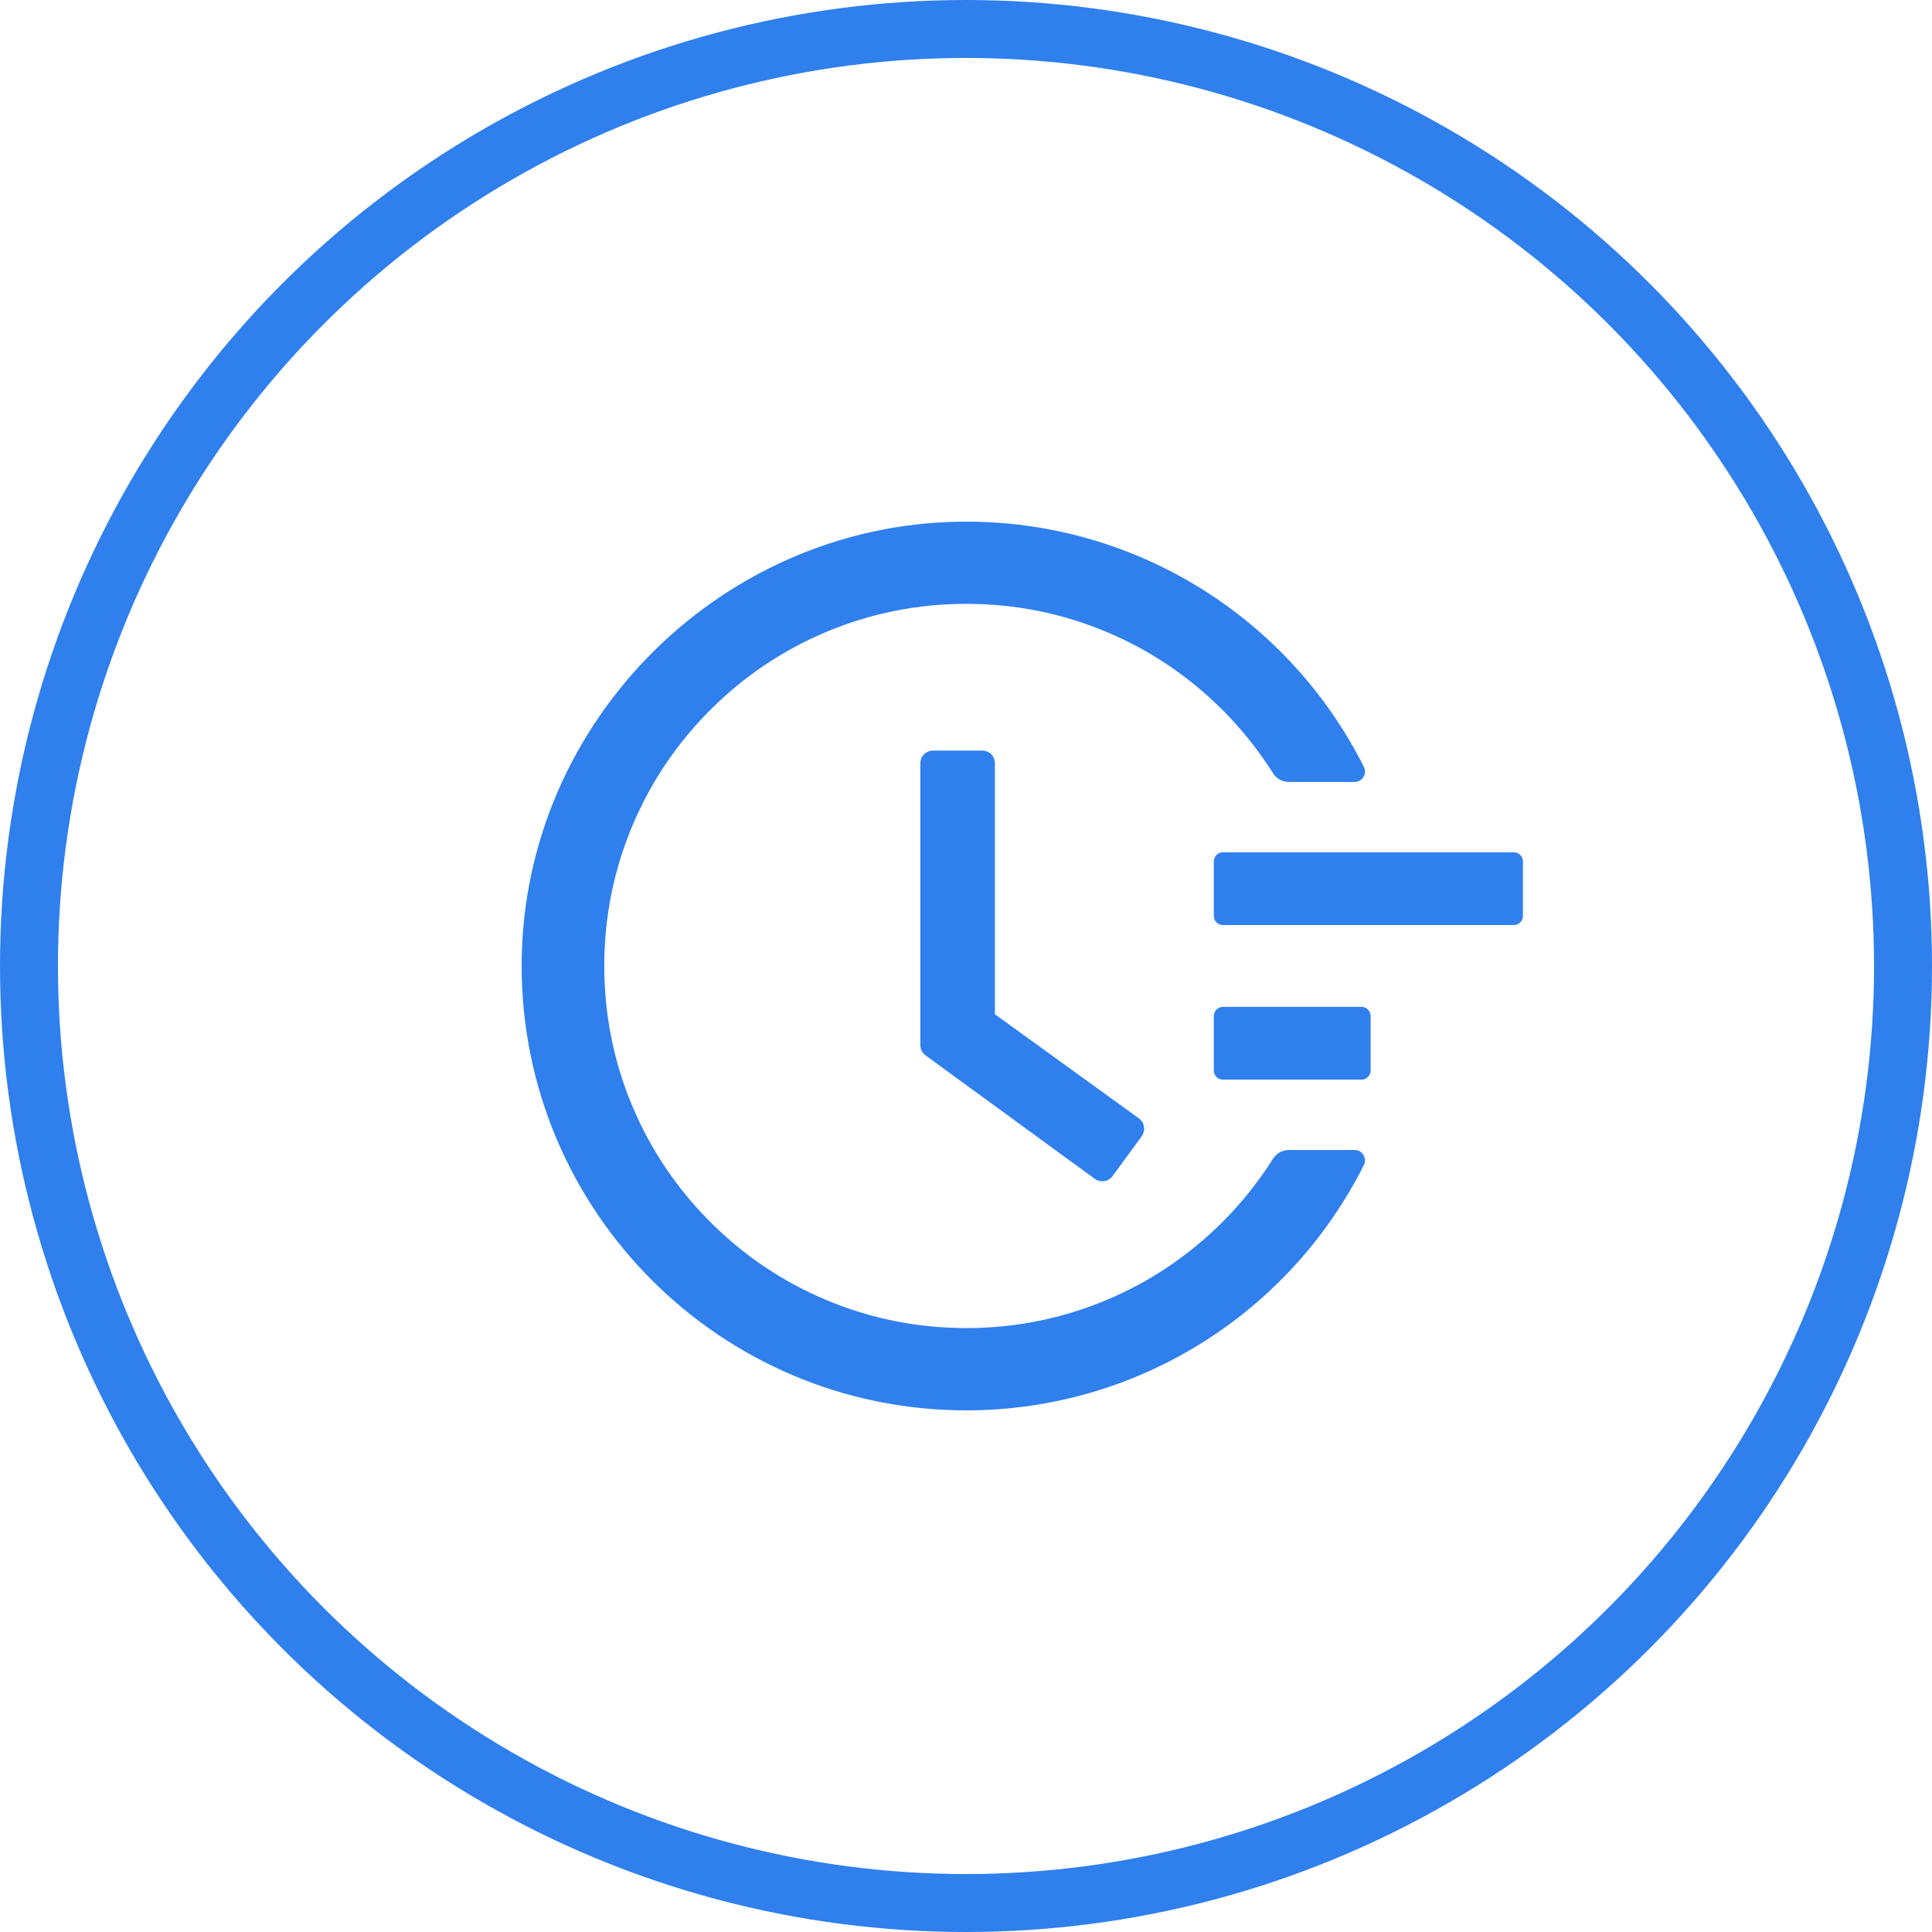
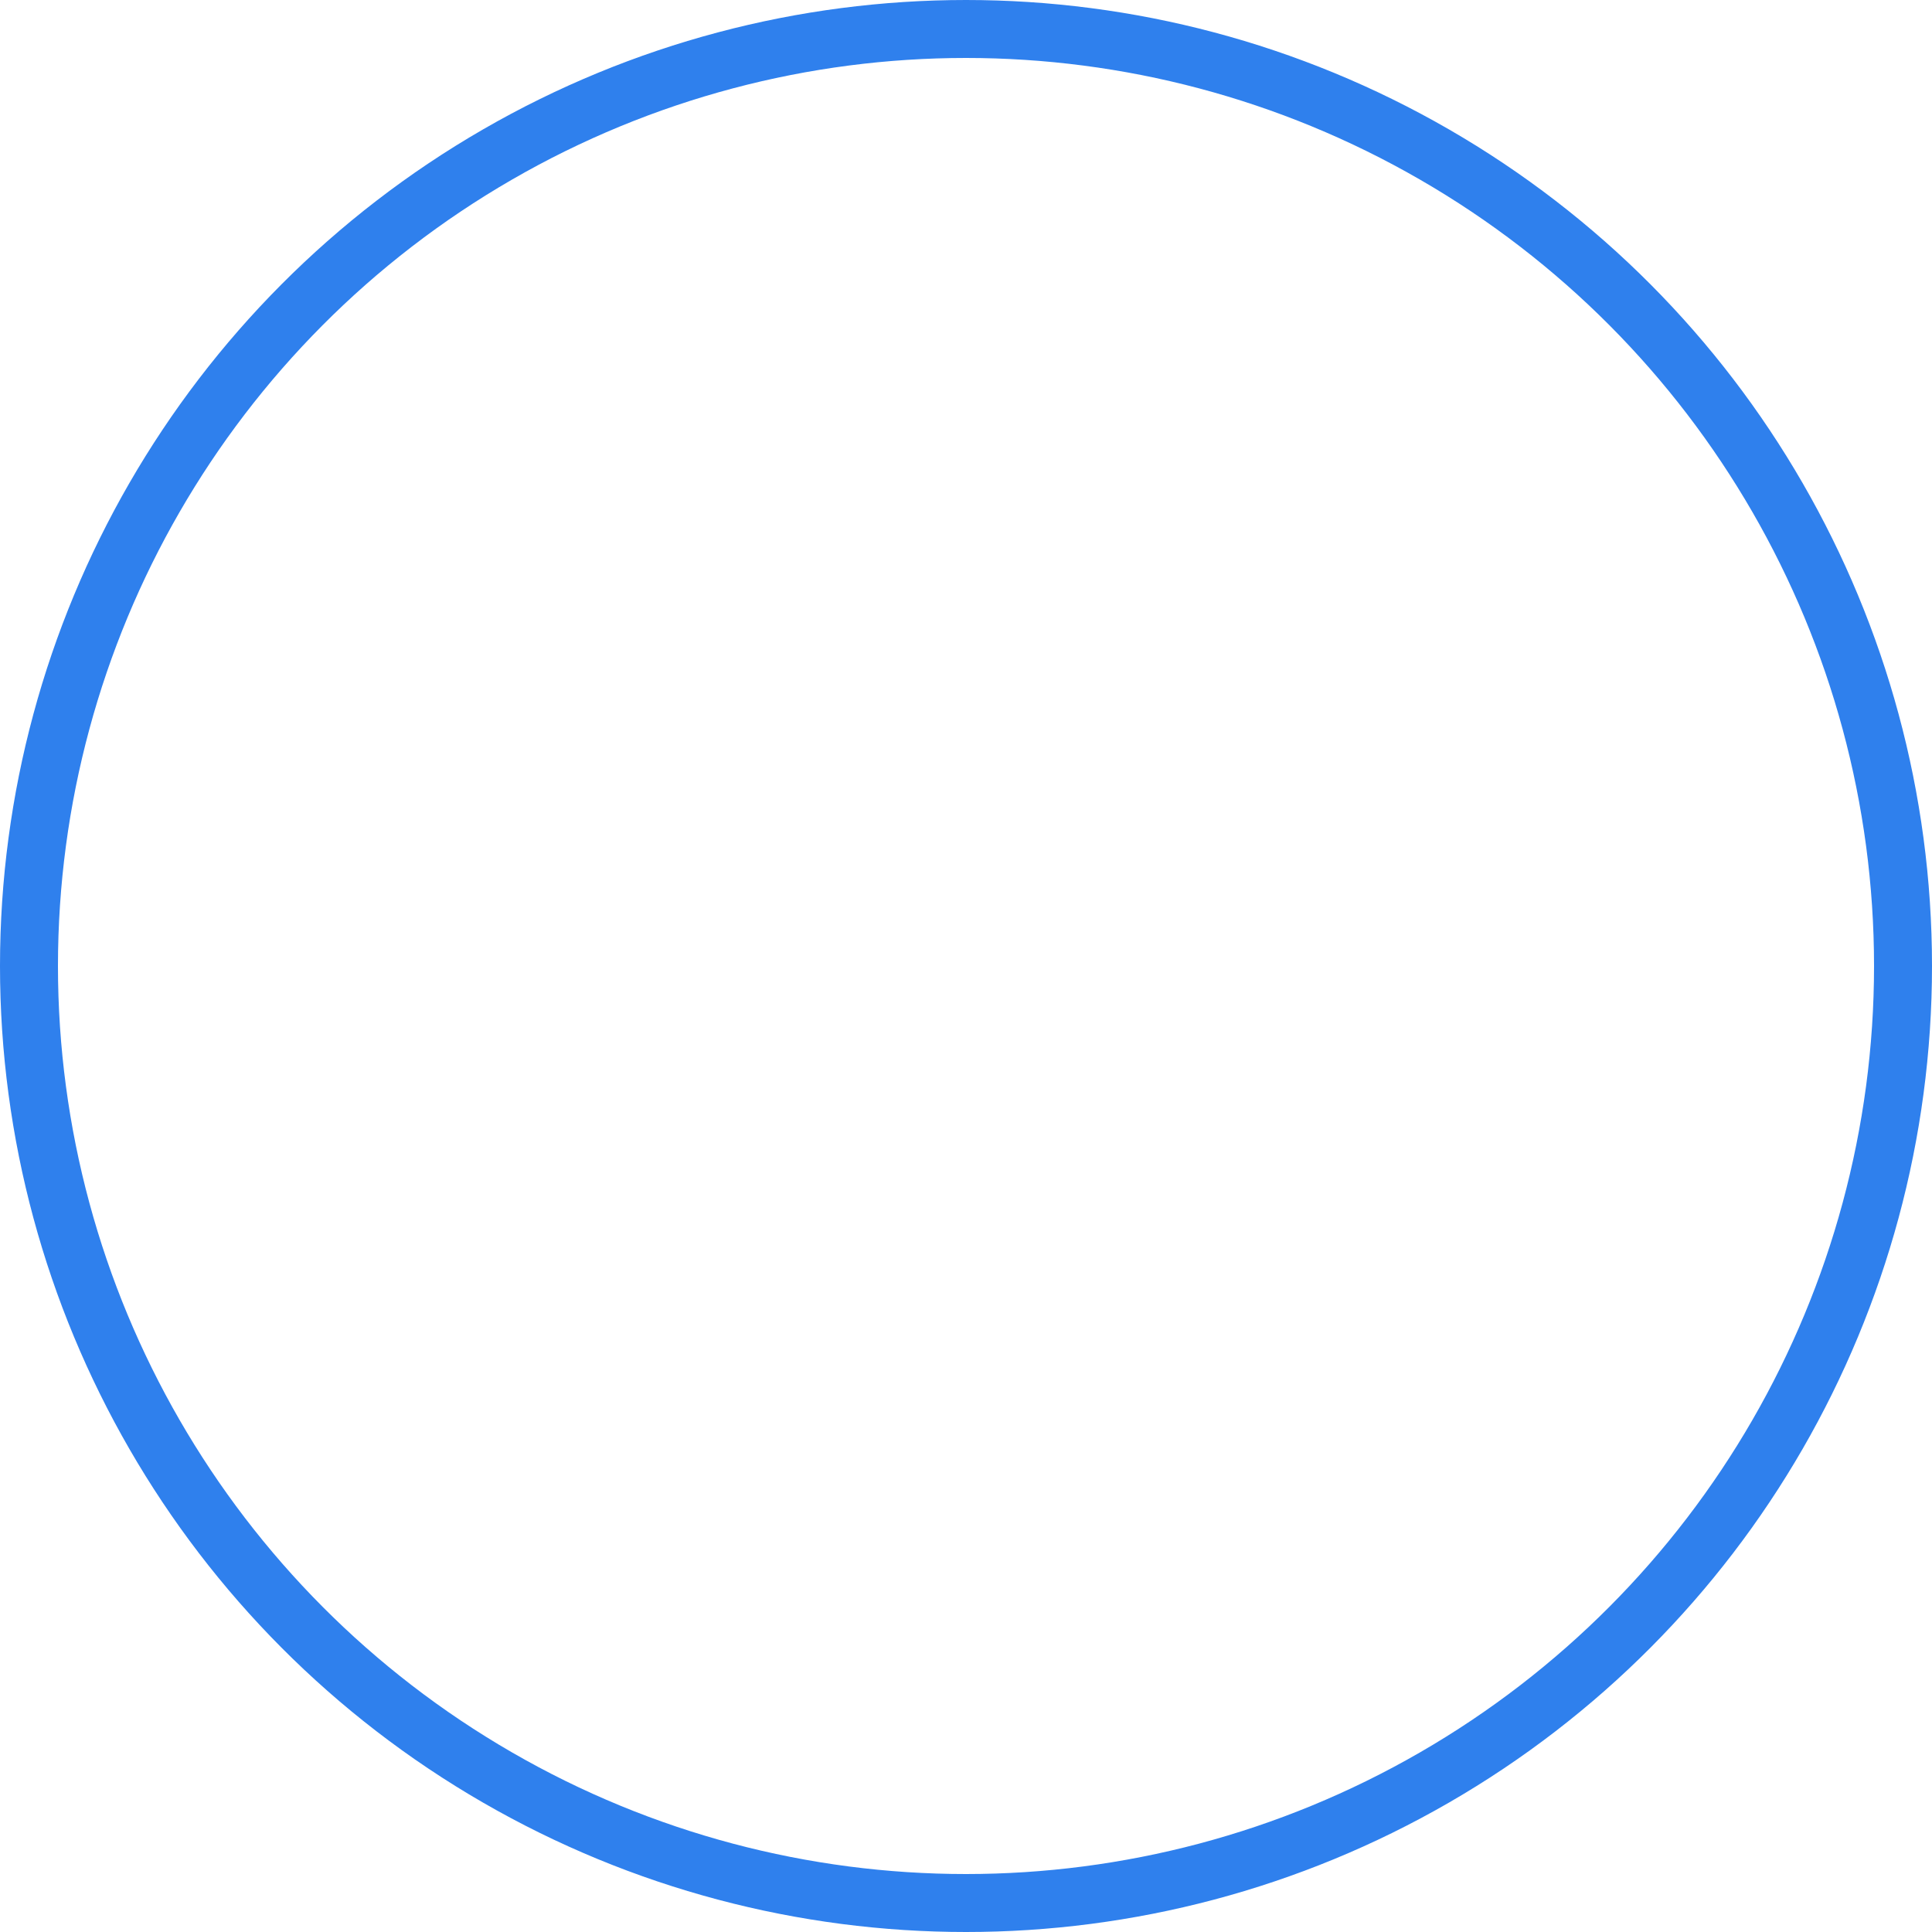
<svg xmlns="http://www.w3.org/2000/svg" width="100" height="100" viewBox="0 0 100 100" fill="none">
  <circle cx="50" cy="50" r="48.5" stroke="#2F80ED" stroke-width="3" />
-   <path fill-rule="evenodd" clip-rule="evenodd" d="M66.709 59.522H70.11C70.51 59.522 70.775 59.946 70.592 60.305C66.715 68.023 58.809 73 50.014 73C37.289 73 26.977 62.676 27 49.951C27.024 37.25 37.583 26.843 50.296 27.002C58.979 27.102 66.757 32.061 70.592 39.691C70.775 40.05 70.516 40.474 70.11 40.474H66.709C66.38 40.474 66.068 40.303 65.892 40.021C65.145 38.838 64.274 37.744 63.274 36.744C61.55 35.02 59.544 33.667 57.315 32.726C55.008 31.749 52.555 31.255 50.02 31.255C47.49 31.255 45.031 31.749 42.725 32.726C40.495 33.667 38.489 35.02 36.766 36.744C35.042 38.468 33.689 40.474 32.748 42.703C31.771 45.015 31.277 47.462 31.277 49.998C31.277 52.533 31.771 54.987 32.748 57.293C33.689 59.522 35.042 61.528 36.766 63.252C38.489 64.976 40.495 66.329 42.725 67.27C45.031 68.247 47.484 68.741 50.02 68.741C52.549 68.741 55.002 68.247 57.315 67.27C59.544 66.329 61.55 64.976 63.274 63.252C64.274 62.252 65.145 61.158 65.892 59.975C66.068 59.693 66.38 59.522 66.709 59.522ZM63.297 44.115H78.358C78.616 44.115 78.828 44.327 78.828 44.586V47.41C78.828 47.668 78.616 47.88 78.358 47.88H63.297C63.038 47.88 62.827 47.668 62.827 47.41V44.586C62.827 44.327 63.038 44.115 63.297 44.115ZM63.297 52.116H70.474C70.733 52.116 70.945 52.328 70.945 52.586V55.41C70.945 55.669 70.733 55.881 70.474 55.881H63.297C63.038 55.881 62.827 55.669 62.827 55.41V52.586C62.827 52.328 63.038 52.116 63.297 52.116ZM48.296 38.85H50.843C51.202 38.85 51.502 39.144 51.496 39.509V52.498L58.95 57.887C59.244 58.099 59.309 58.511 59.097 58.805V58.81L57.585 60.875C57.373 61.169 56.962 61.228 56.667 61.017L47.908 54.628C47.737 54.504 47.637 54.31 47.637 54.098V39.509C47.637 39.144 47.931 38.85 48.296 38.85Z" fill="#2F80ED" />
</svg>